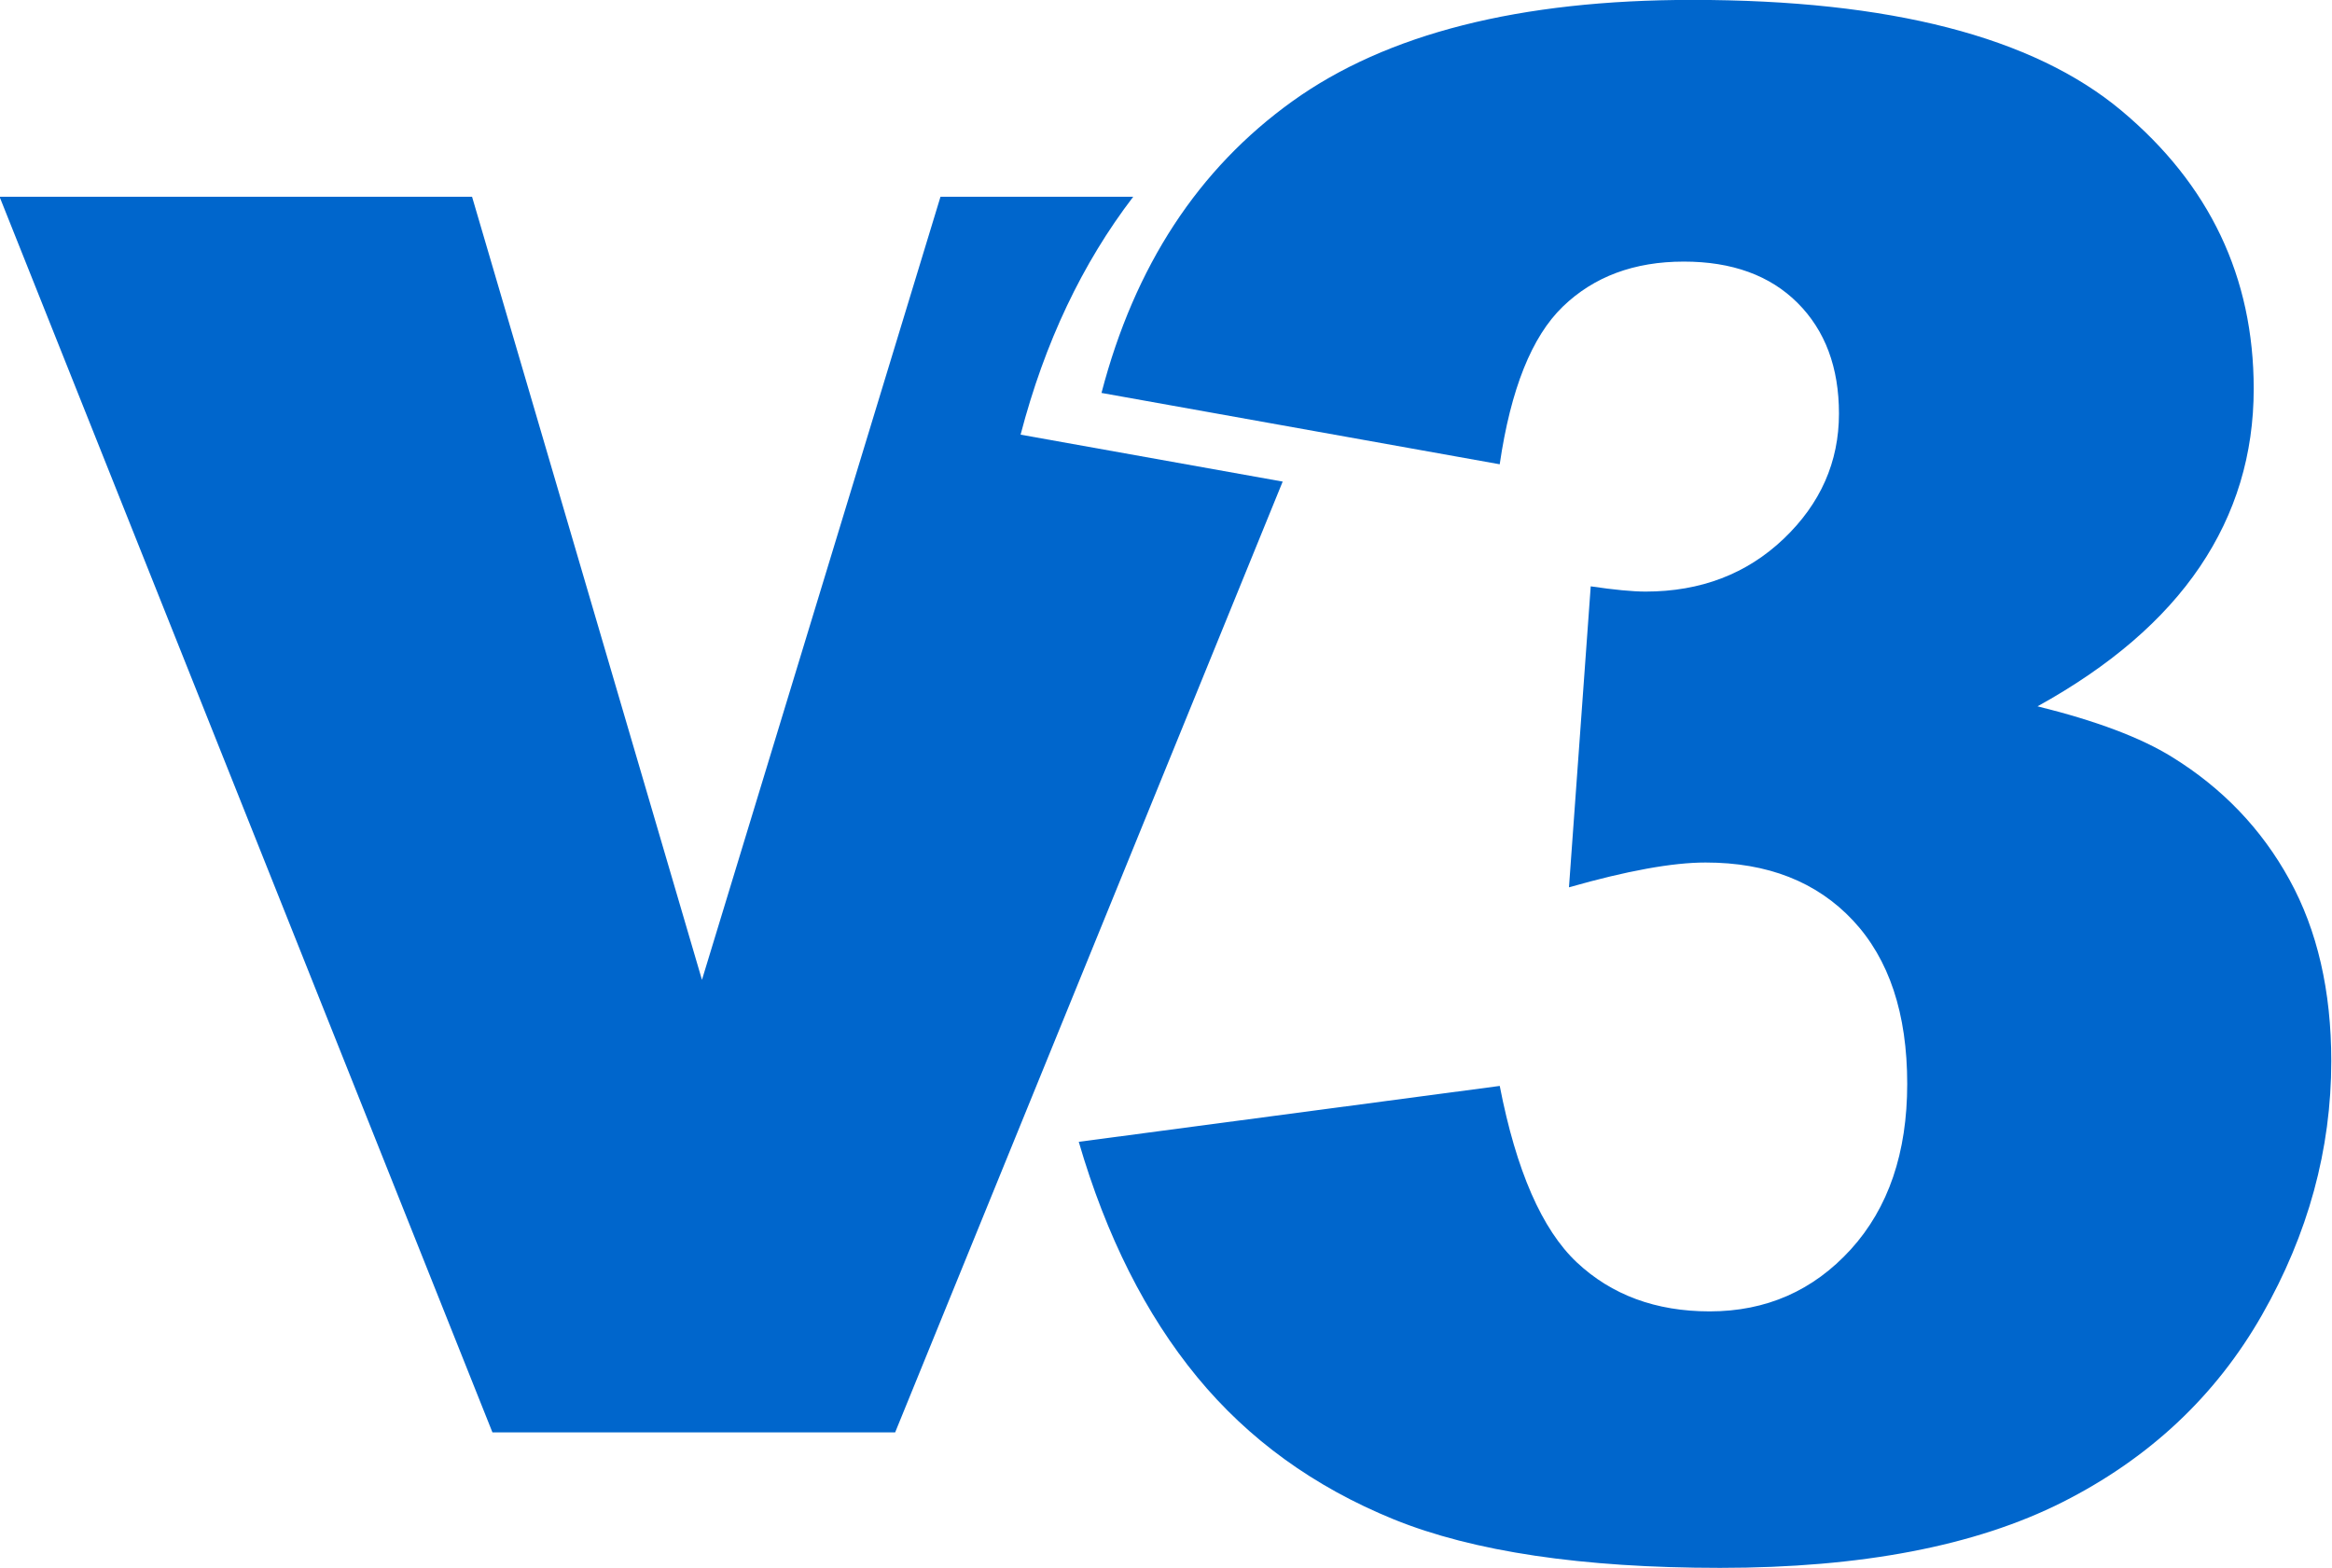
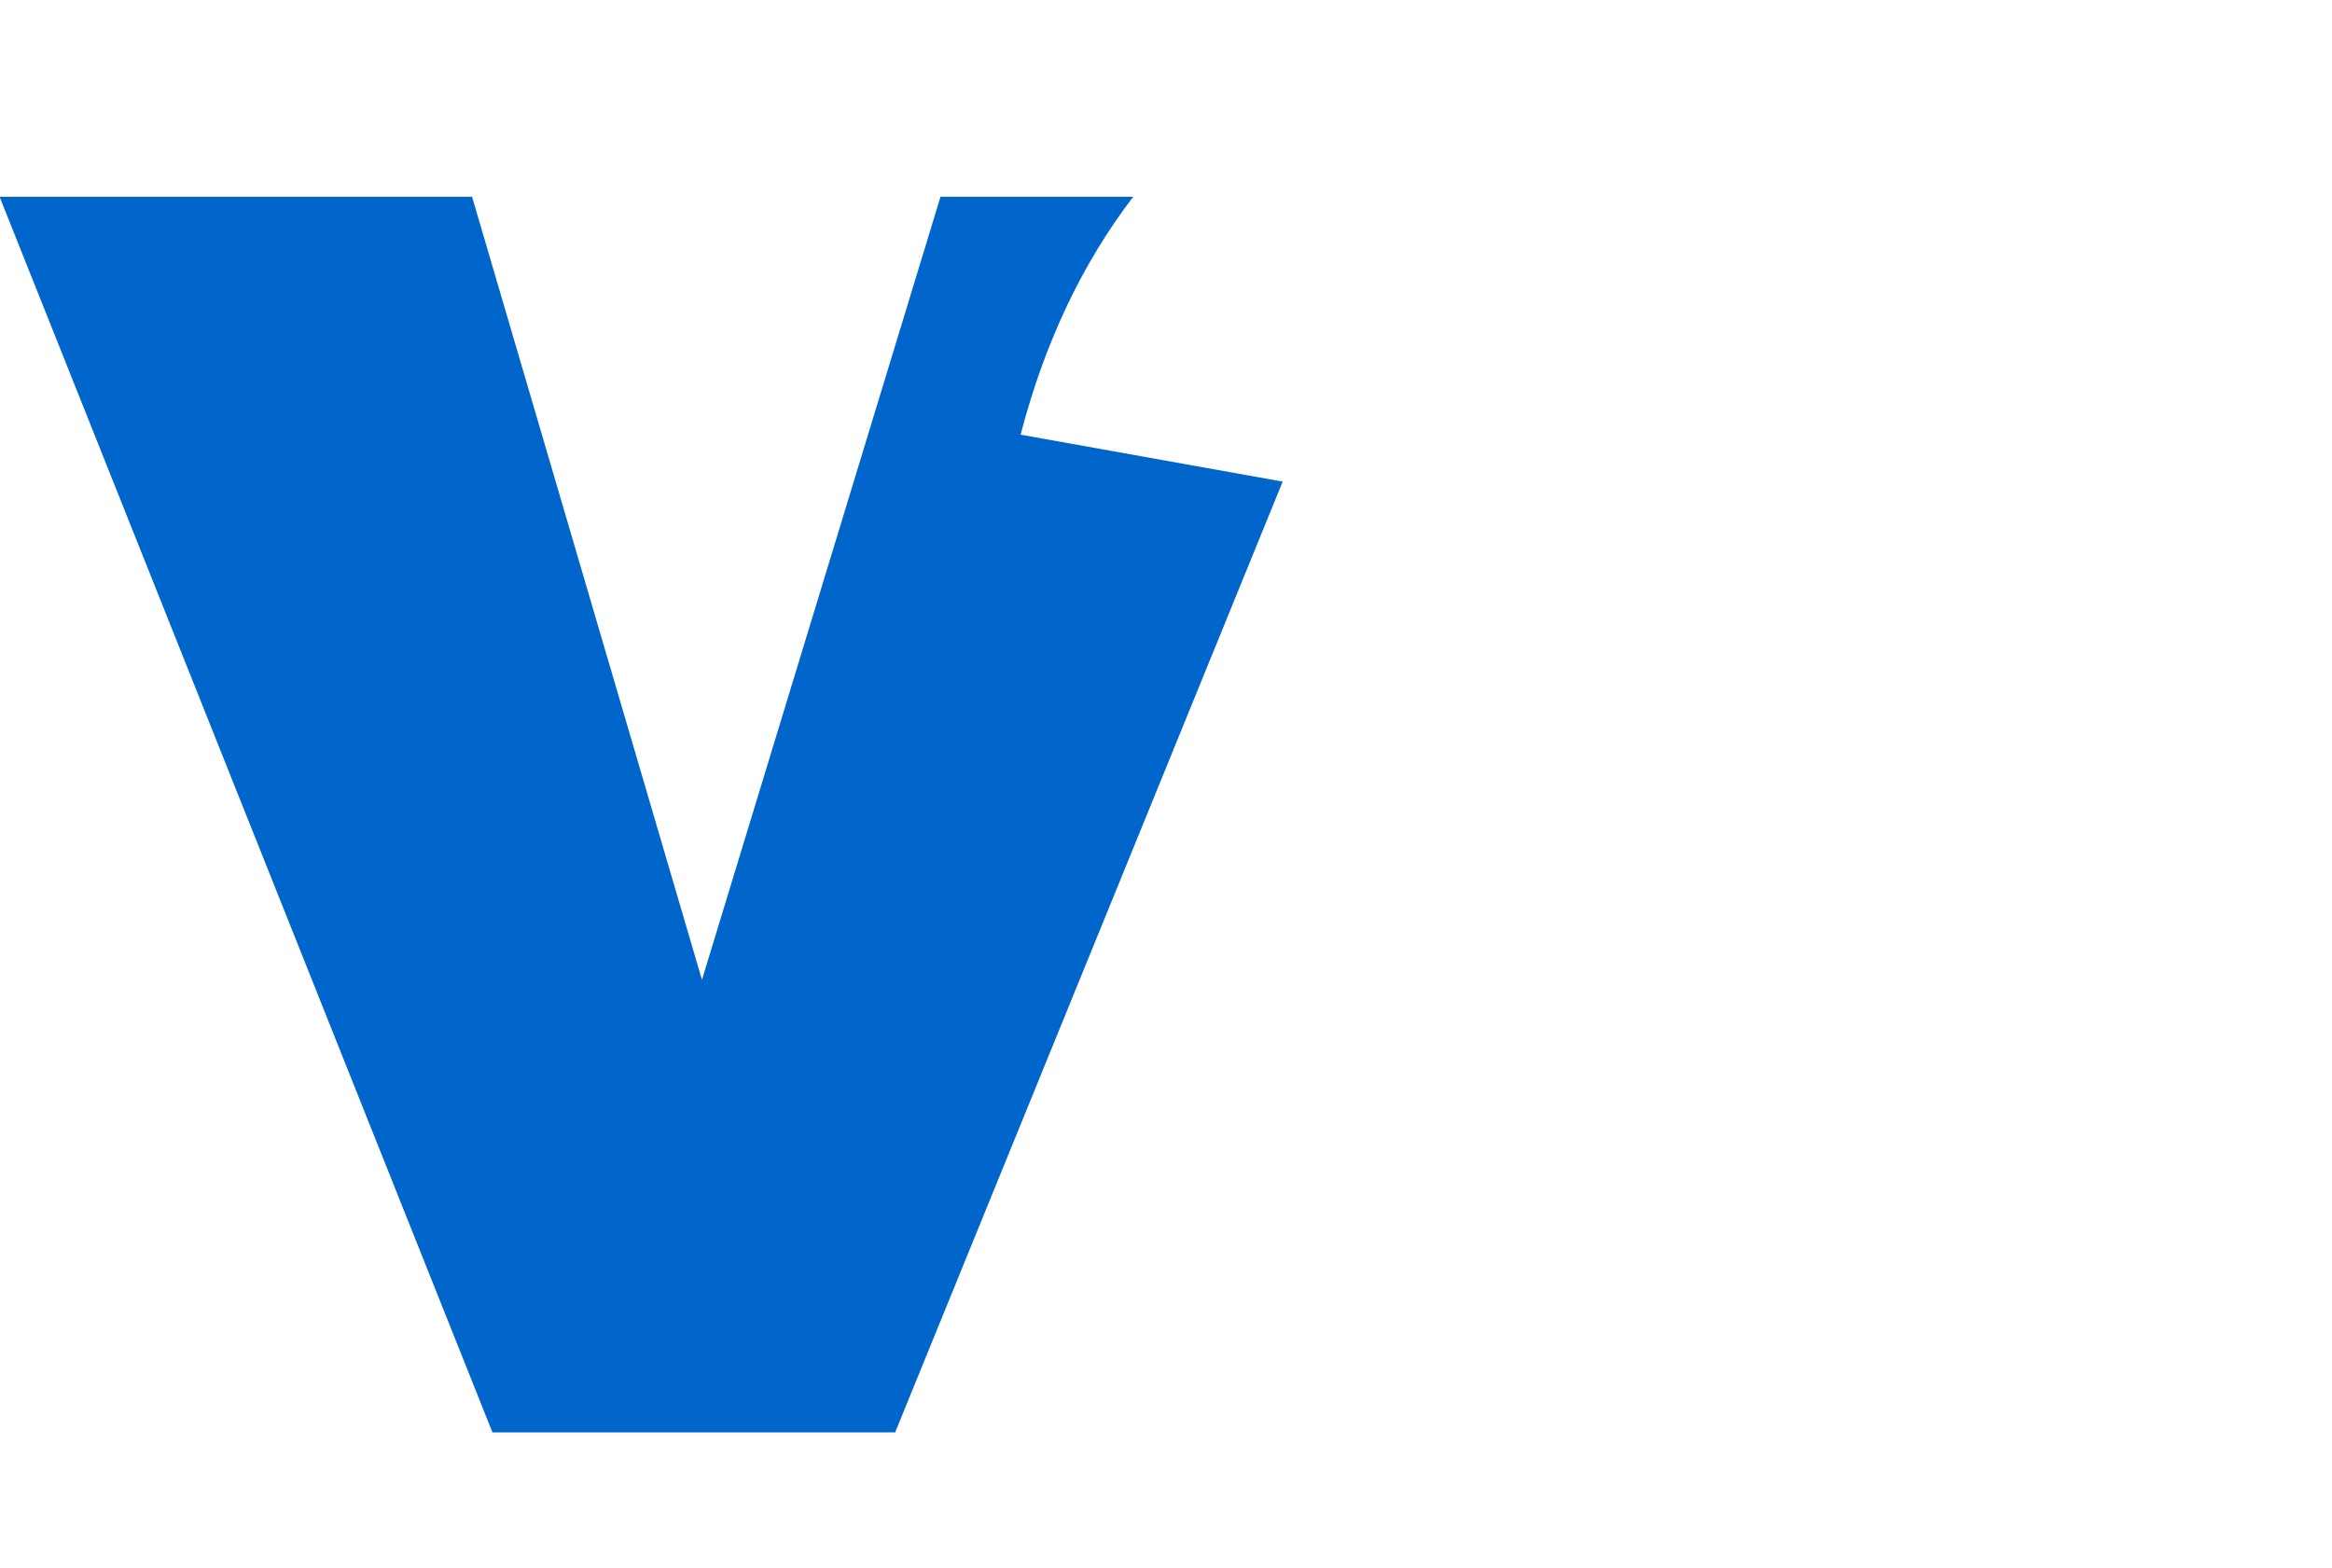
<svg xmlns="http://www.w3.org/2000/svg" xml:space="preserve" width="148.705" height="100" viewBox="104.334 22.333 148.705 100">
  <g style="fill:#06c;fill-opacity:1">
-     <path fill="#fff" d="m156.566 39.39-13.379-2.397q1.668-6.393 6.413-9.799 4.741-3.406 13.429-3.406 9.972 0 14.422 3.718 4.447 3.719 4.447 9.349 0 3.301-1.806 5.975-1.807 2.677-5.457 4.692 2.953.73 4.519 1.703c1.69 1.043 3.005 2.413 3.943 4.118q1.407 2.554 1.407 6.099 0 4.448-2.329 8.531-2.329 4.081-6.705 6.289-4.379 2.206-11.503 2.206-6.948-.001-10.964-1.631-4.014-1.637-6.601-4.779-2.591-3.147-3.979-7.904l14.144-1.878c.554 2.849 1.419 4.824 2.587 5.926q1.755 1.648 4.466 1.649 2.848-.001 4.743-2.084 1.894-2.087 1.894-5.561 0-3.542-1.824-5.492-1.824-1.945-4.951-1.944c-1.113 0-2.64.278-4.589.833l.731-10.112q1.181.175 1.842.176 2.778-.001 4.641-1.774 1.857-1.773 1.857-4.205 0-2.328-1.389-3.718-1.392-1.39-3.823-1.39-2.501 0-4.065 1.512-1.566 1.51-2.121 5.298" style="fill:#06c;fill-opacity:1" transform="translate(-97.196 -22.823)scale(1.898)" />
    <path fill="#fff" d="M144.253 30.402h-6.475l-8.014 26.31-7.724-26.31h-15.874l16.559 41.515h13.529l12.963-31.805.058-.14-8.806-1.577c.81-3.103 2.076-5.761 3.784-7.993" style="fill:#06c;fill-opacity:1" transform="translate(-97.196 -22.823)scale(1.898)" />
  </g>
</svg>